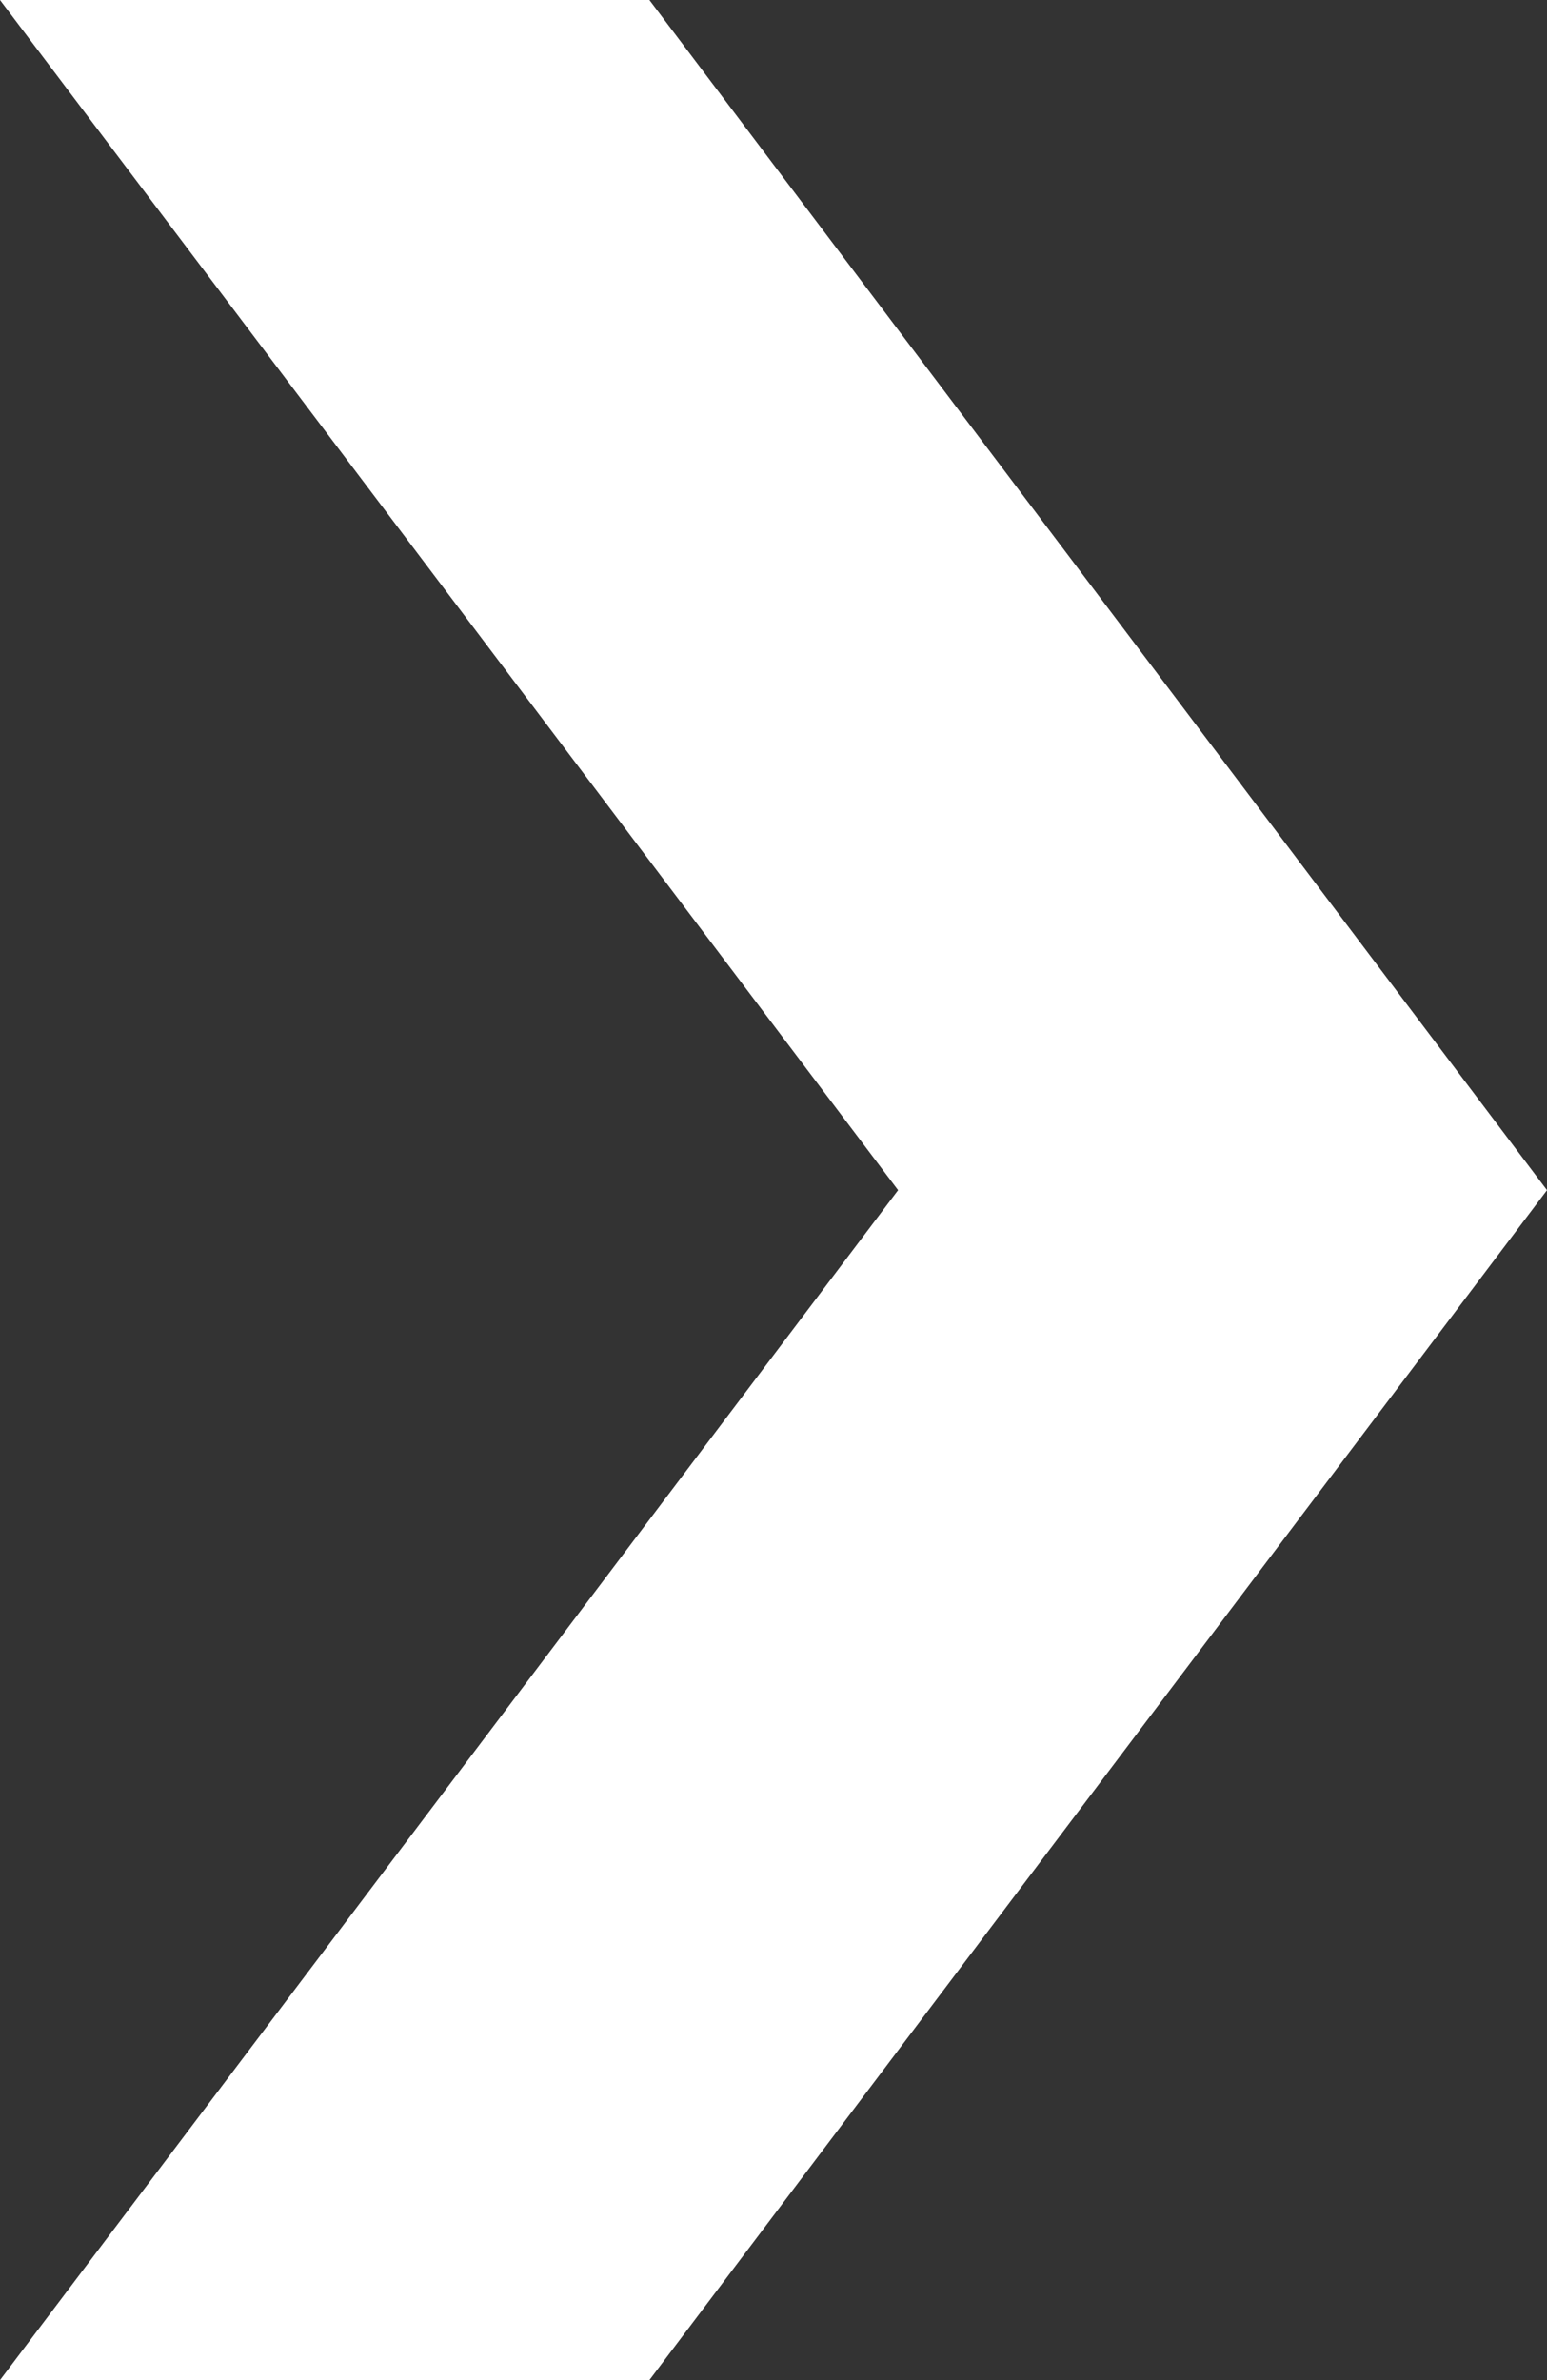
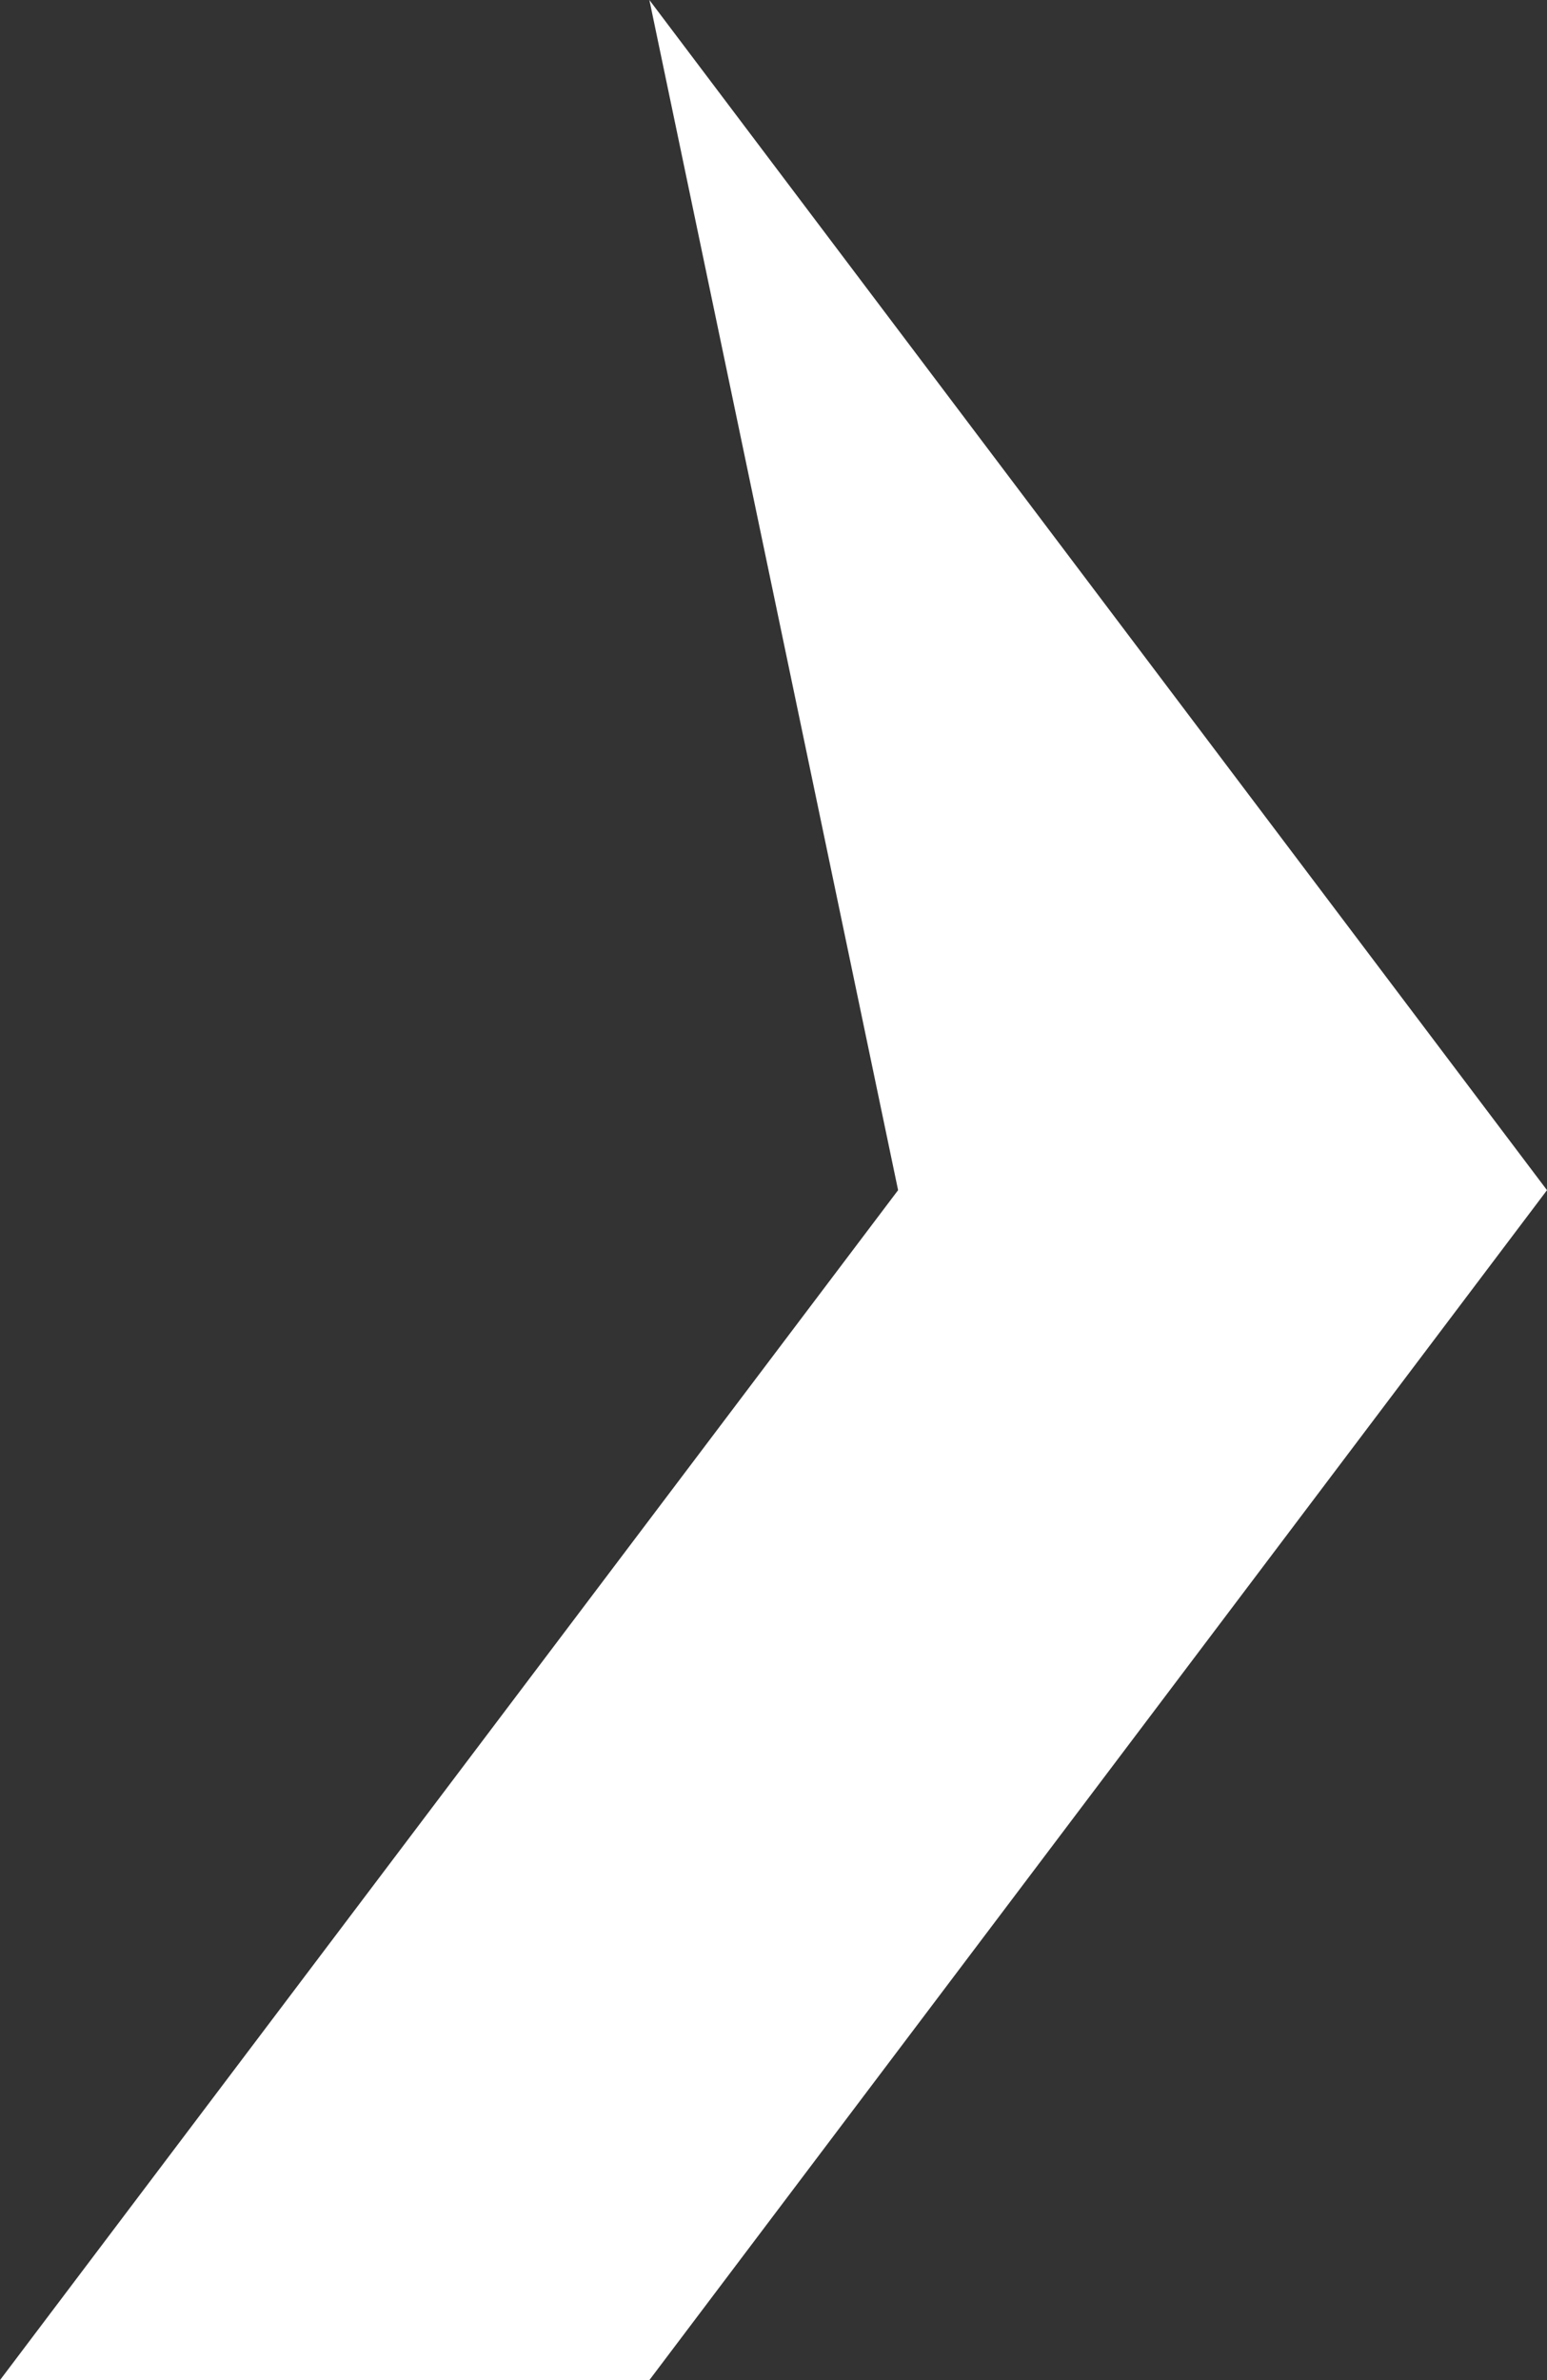
<svg xmlns="http://www.w3.org/2000/svg" width="13" height="20" viewBox="0 0 13 20" fill="none">
  <rect x="0" y="0" width="13" height="20" fill="#333333" stroke="none" />
-   <path id="Vector" fill-rule="evenodd" clip-rule="evenodd" d="M7.547 10.001L-8.74228e-07 0L5.457 -2.38542e-07L13 10.001L5.457 20L0 20L7.547 10.001Z" fill="white" />
+   <path id="Vector" fill-rule="evenodd" clip-rule="evenodd" d="M7.547 10.001L5.457 -2.38542e-07L13 10.001L5.457 20L0 20L7.547 10.001Z" fill="white" />
</svg>